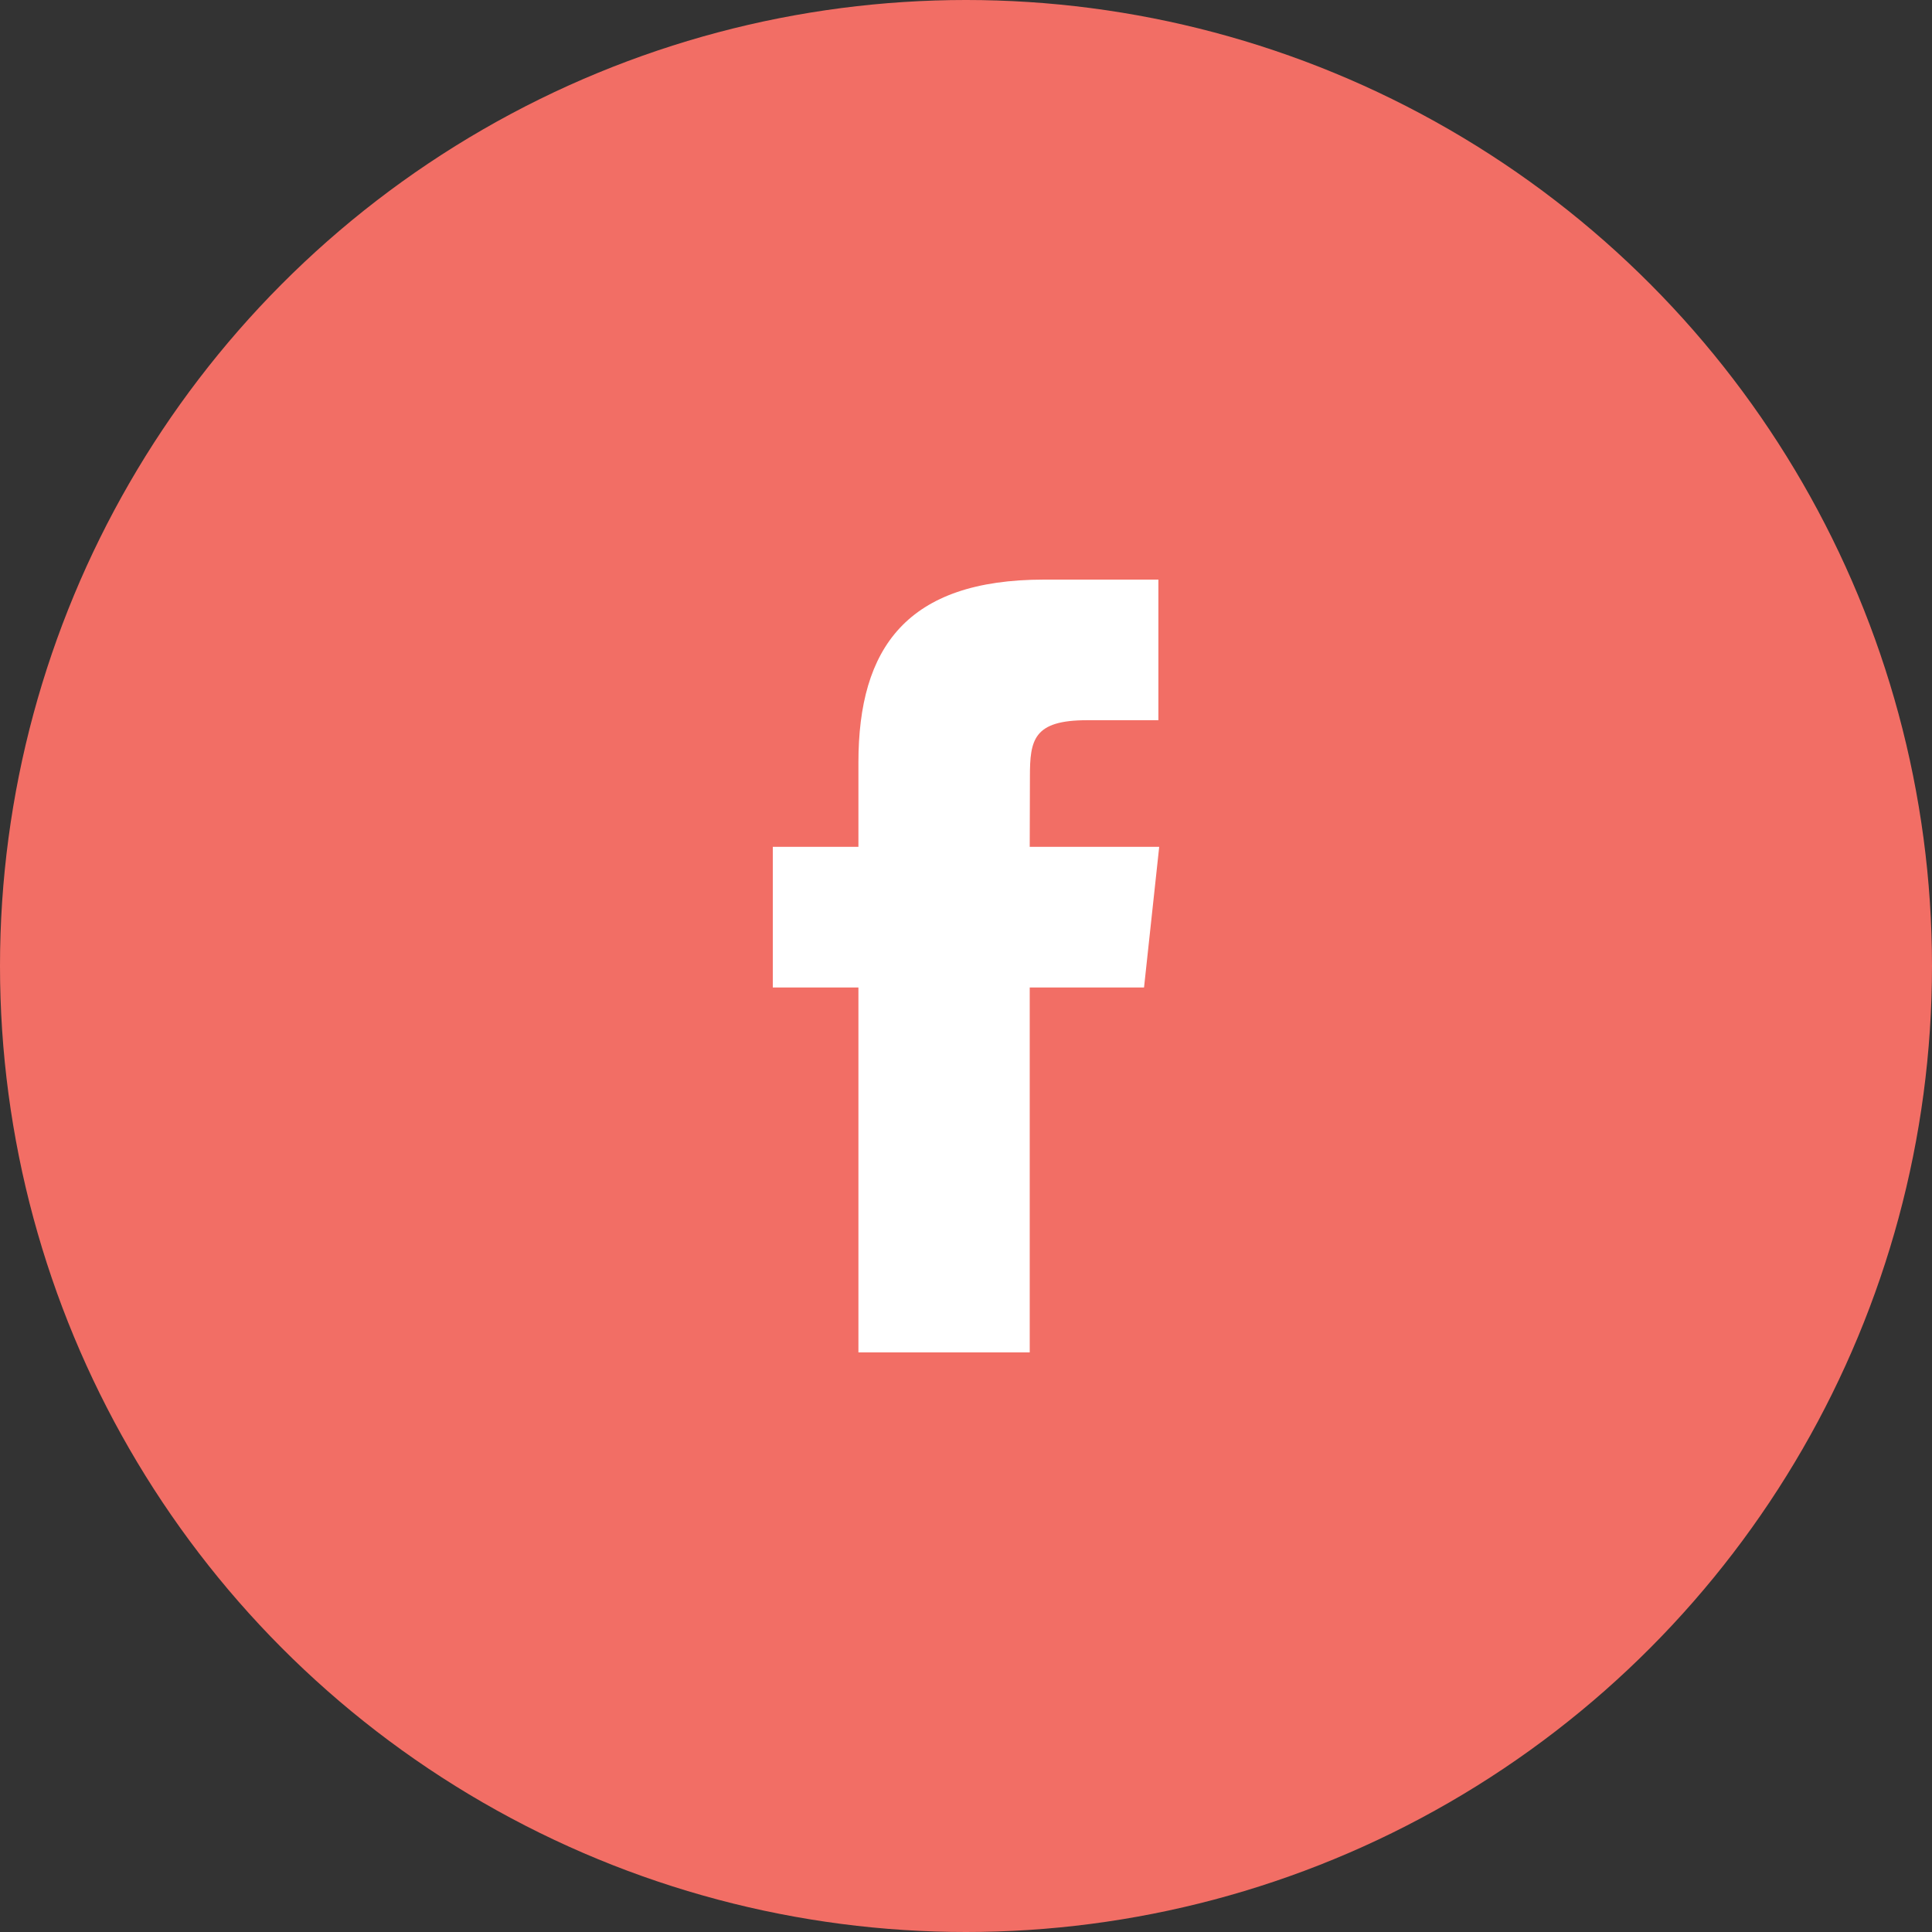
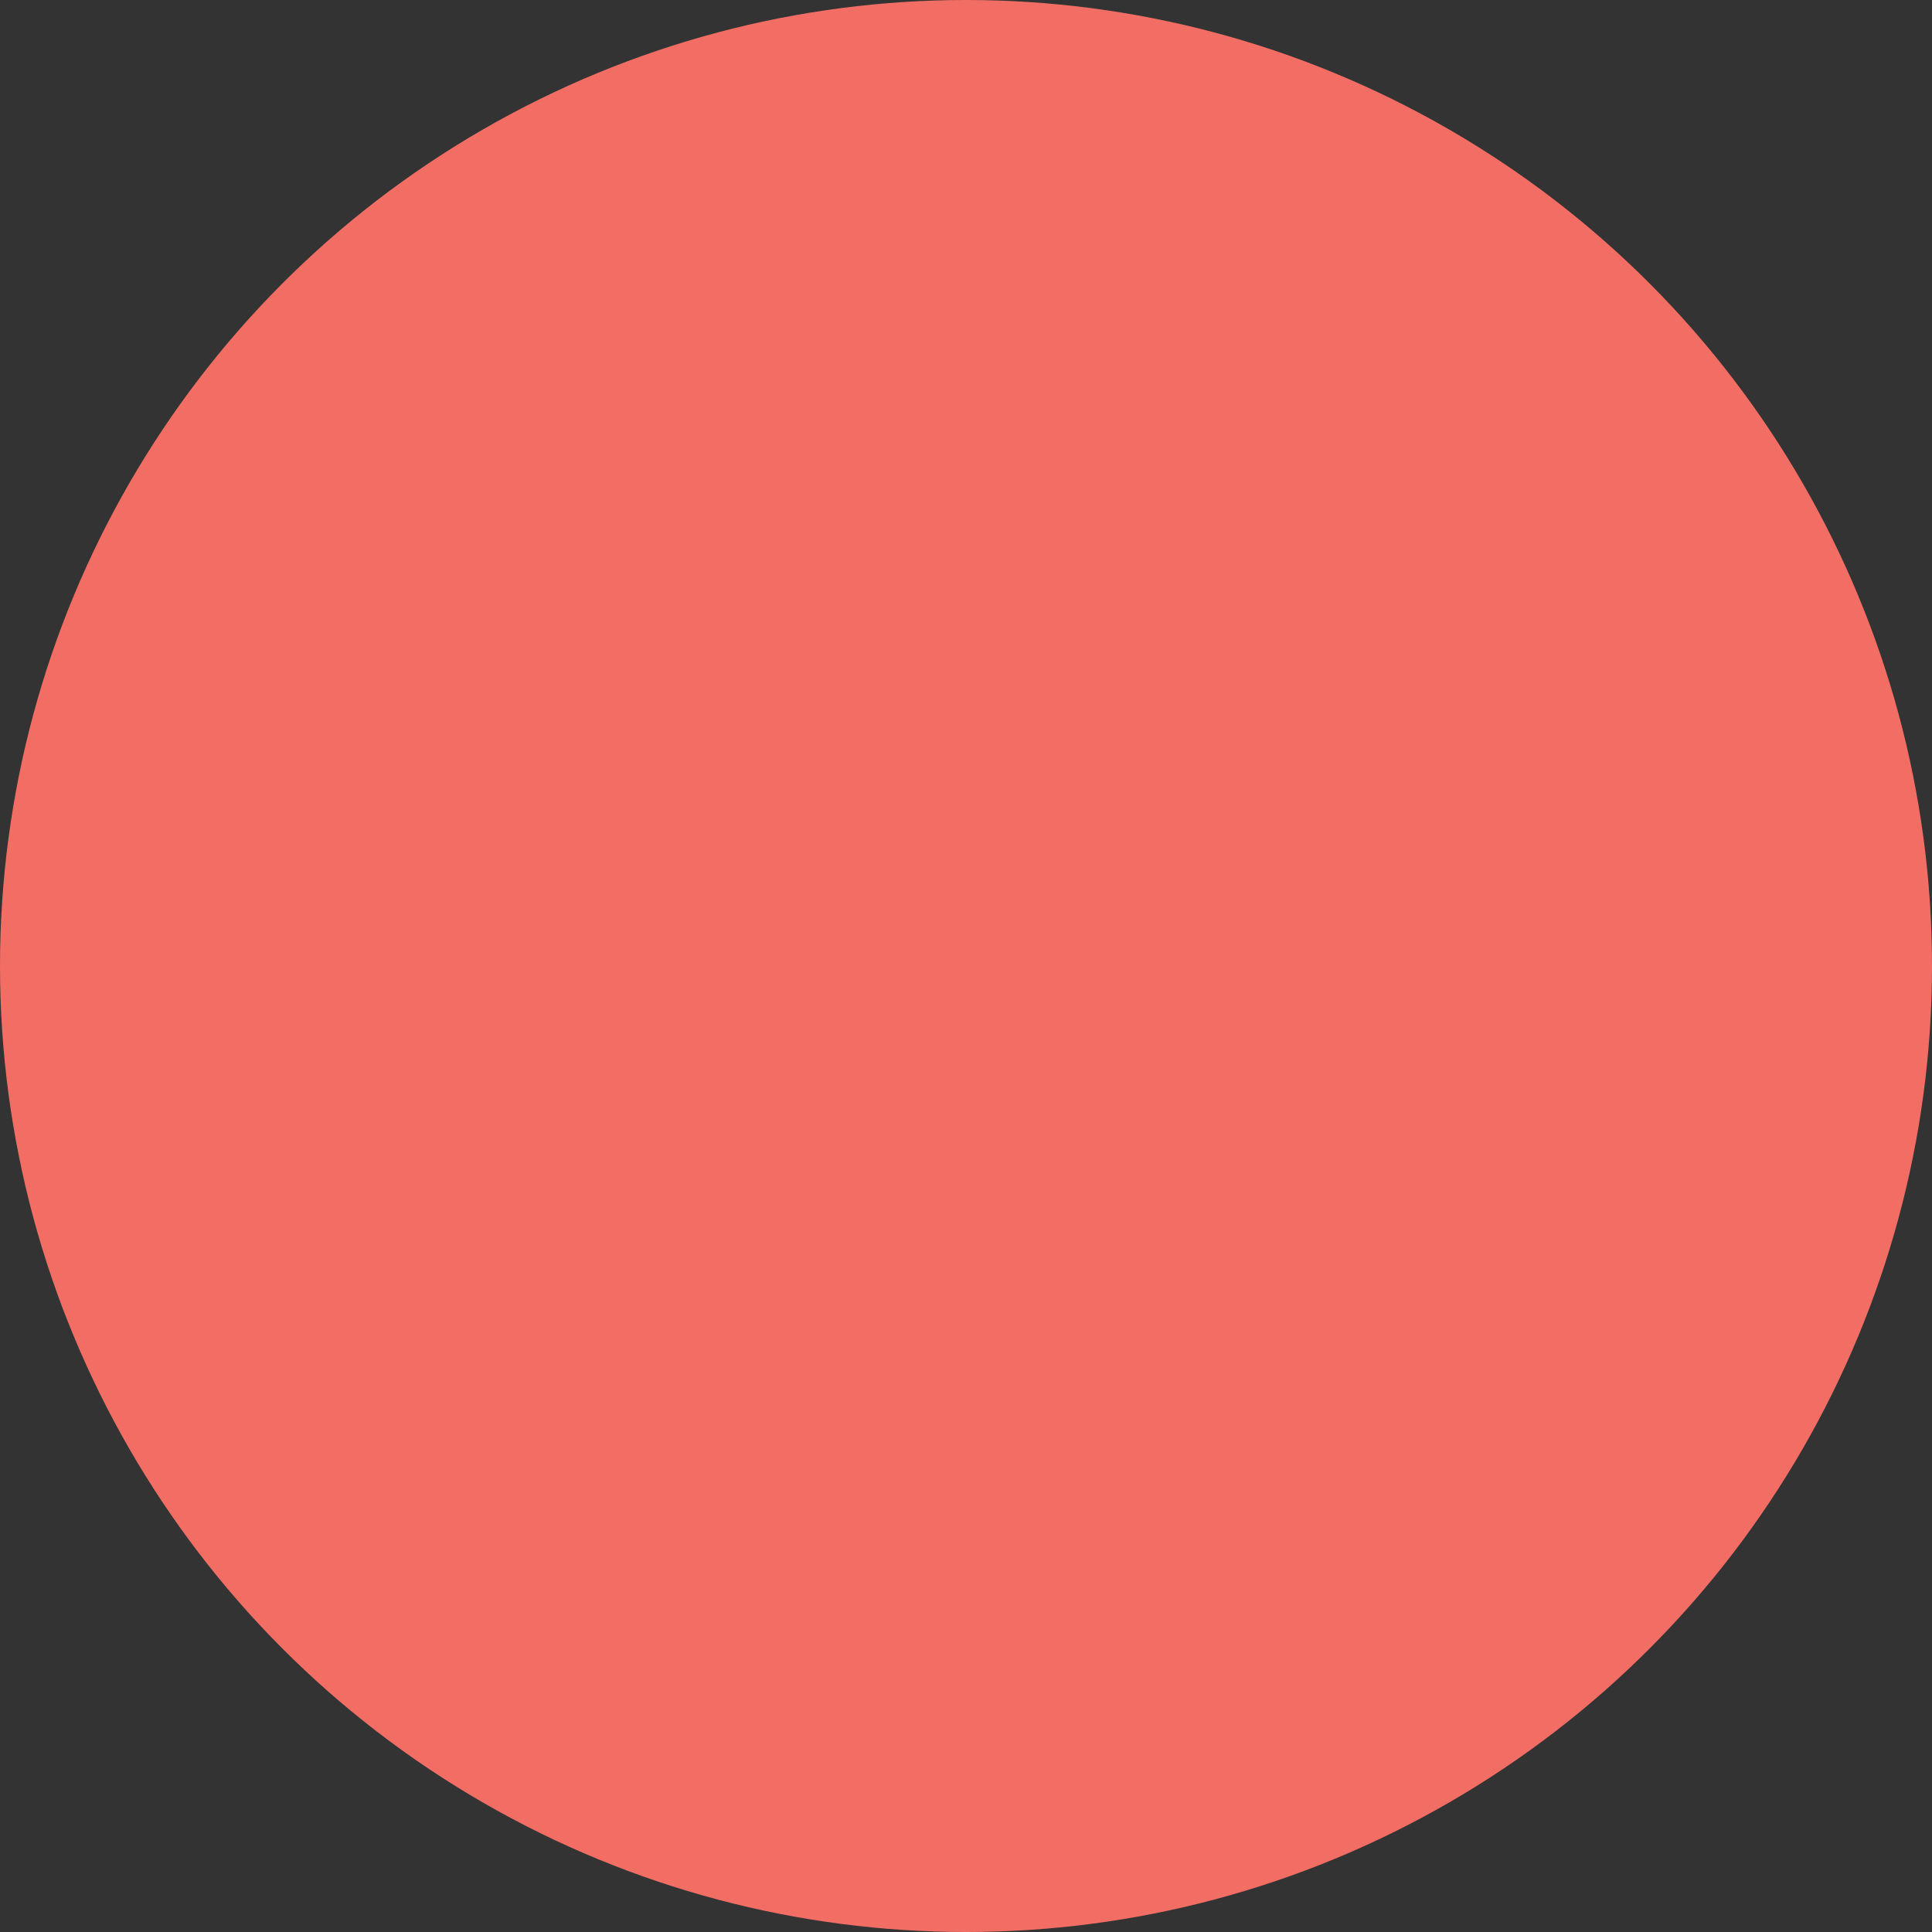
<svg xmlns="http://www.w3.org/2000/svg" width="60" height="60" viewBox="0 0 60 60" fill="none">
  <rect x="0" y="0" width="60" height="60" fill="#333333" stroke="none" />
  <circle cx="30" cy="30" r="30" fill="#F26E65" />
-   <path fill-rule="evenodd" clip-rule="evenodd" d="M31.979 42H26.659V30.667H24V26.3H26.659V23.68C26.659 20.12 28.16 18 32.425 18H35.975V22.367H33.757C32.096 22.367 31.985 22.977 31.985 24.116L31.979 26.3H36L35.529 30.667H31.979V42Z" fill="white" />
</svg>